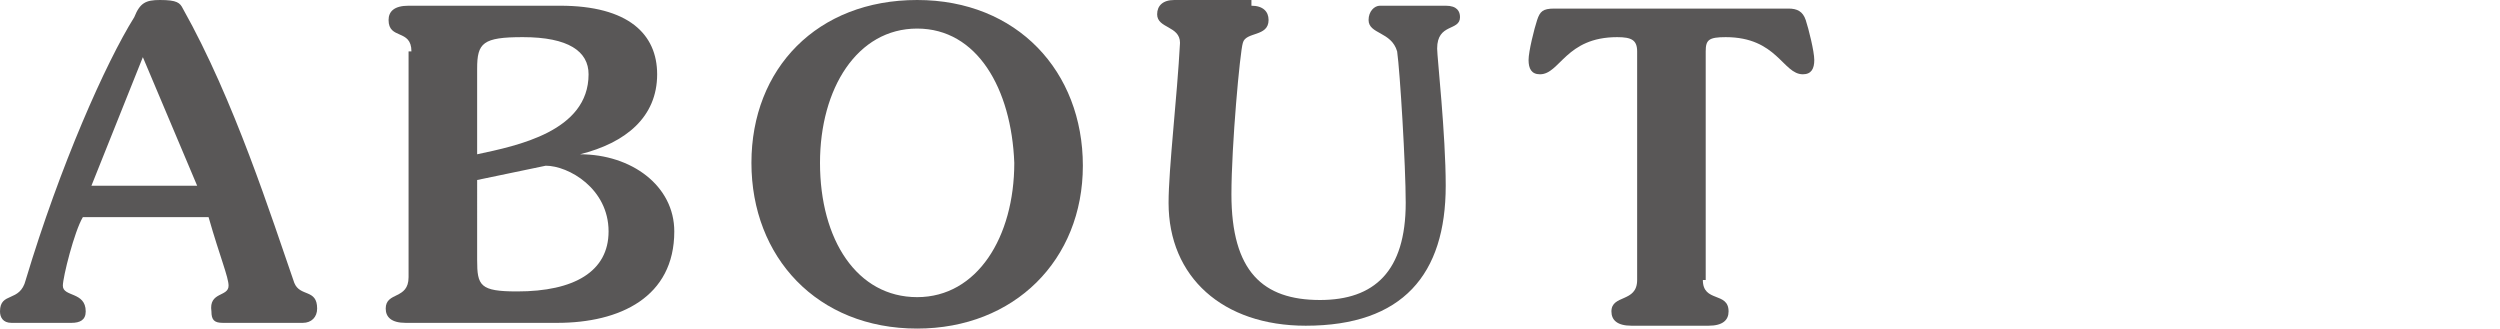
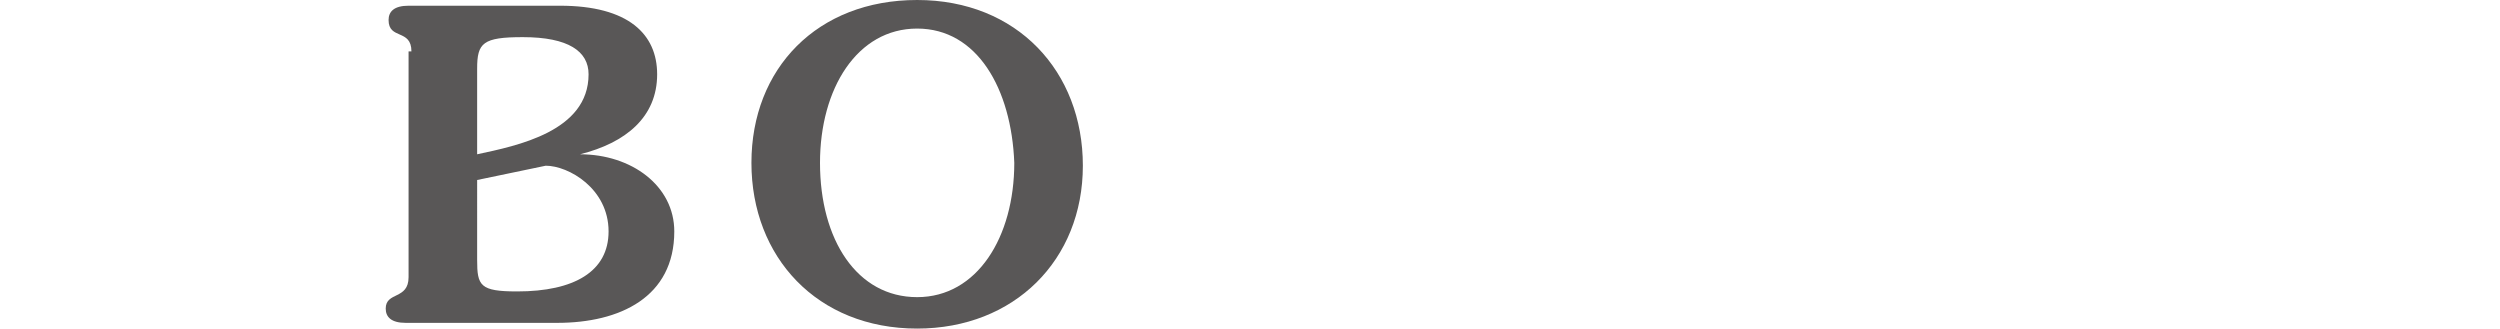
<svg xmlns="http://www.w3.org/2000/svg" version="1.1" x="0px" y="0px" viewBox="0 0 87.5 11.5" enable-background="new 0 0 87.5 11.5" xml:space="preserve">
  <g>
-     <path fill="#595757" d="M2.9,7.6C2.6,8.1,2.2,9.7,2.2,10c0,0.4,0.8,0.2,0.8,0.9c0,0.3-0.2,0.4-0.5,0.4H0.4c-0.3,0-0.4-0.2-0.4-0.4   c0-0.7,0.7-0.3,0.9-1.1c1.2-4,2.8-7.6,3.8-9.2C4.9,0.1,5.1,0,5.6,0c0.6,0,0.7,0.1,0.8,0.3c1.8,3.2,3.1,7.3,3.9,9.6   c0.2,0.5,0.8,0.2,0.8,0.9c0,0.3-0.2,0.5-0.5,0.5H7.8c-0.3,0-0.4-0.1-0.4-0.4C7.3,10.2,8,10.4,8,10c0-0.3-0.3-1-0.7-2.4H2.9z    M6.9,6.5L5,2L3.2,6.5H6.9z" />
    <path fill="#595757" d="M14.4,1.8c0-0.8-0.8-0.4-0.8-1.1c0-0.3,0.2-0.5,0.7-0.5h5.3c2.4,0,3.4,1,3.4,2.4c0,1.5-1.1,2.4-2.7,2.8v0   c1.8,0,3.3,1.1,3.3,2.7c0,2.3-1.9,3.2-4.1,3.2h-5.3c-0.5,0-0.7-0.2-0.7-0.5c0-0.6,0.8-0.3,0.8-1.1V1.8z M16.7,5.4   c1.4-0.3,3.9-0.8,3.9-2.8c0-0.8-0.7-1.3-2.3-1.3c-1.4,0-1.6,0.2-1.6,1.1V5.4z M16.7,9.1c0,0.9,0.1,1.1,1.4,1.1   c2,0,3.2-0.7,3.2-2.1c0-1.5-1.4-2.3-2.2-2.3l-2.4,0.5V9.1z" />
    <path fill="#595757" d="M32.1,11.5c-3.5,0-5.8-2.5-5.8-5.8S28.6,0,32.1,0s5.8,2.5,5.8,5.8S35.5,11.5,32.1,11.5z M32.1,1   c-2.1,0-3.4,2.1-3.4,4.7c0,2.7,1.3,4.7,3.4,4.7s3.4-2.1,3.4-4.7C35.4,3.1,34.2,1,32.1,1z" />
-     <path fill="#595757" d="M43.8,0.2c0.4,0,0.6,0.2,0.6,0.5c0,0.6-0.8,0.4-0.9,0.8c-0.1,0.3-0.4,3.6-0.4,5.3c0,2.7,1.1,3.7,3.1,3.7   c1.9,0,3-1,3-3.4c0-1.3-0.2-4.6-0.3-5.3c-0.2-0.7-1-0.6-1-1.1c0-0.3,0.2-0.5,0.4-0.5h2.3c0.4,0,0.5,0.2,0.5,0.4   c0,0.5-0.8,0.2-0.8,1.1c0,0.3,0.3,3,0.3,4.8c0,3.1-1.5,4.9-4.9,4.9c-2.9,0-4.8-1.7-4.8-4.3c0-1.2,0.3-3.7,0.4-5.6   c0-0.6-0.8-0.5-0.8-1c0-0.3,0.2-0.5,0.6-0.5H43.8z" />
-     <path fill="#595757" d="M59.6,9.8c0,0.8,0.9,0.4,0.9,1.1c0,0.3-0.2,0.5-0.7,0.5h-2.7c-0.5,0-0.7-0.2-0.7-0.5   c0-0.6,0.9-0.3,0.9-1.1v-8c0-0.4-0.2-0.5-0.7-0.5c-1.8,0-2,1.3-2.7,1.3c-0.3,0-0.4-0.2-0.4-0.5c0-0.3,0.2-1.1,0.3-1.4   c0.1-0.3,0.2-0.4,0.6-0.4h8.2c0.3,0,0.5,0.1,0.6,0.4c0.1,0.3,0.3,1.1,0.3,1.4c0,0.3-0.1,0.5-0.4,0.5c-0.7,0-0.9-1.3-2.7-1.3   c-0.6,0-0.7,0.1-0.7,0.5V9.8z" />
  </g>
</svg>